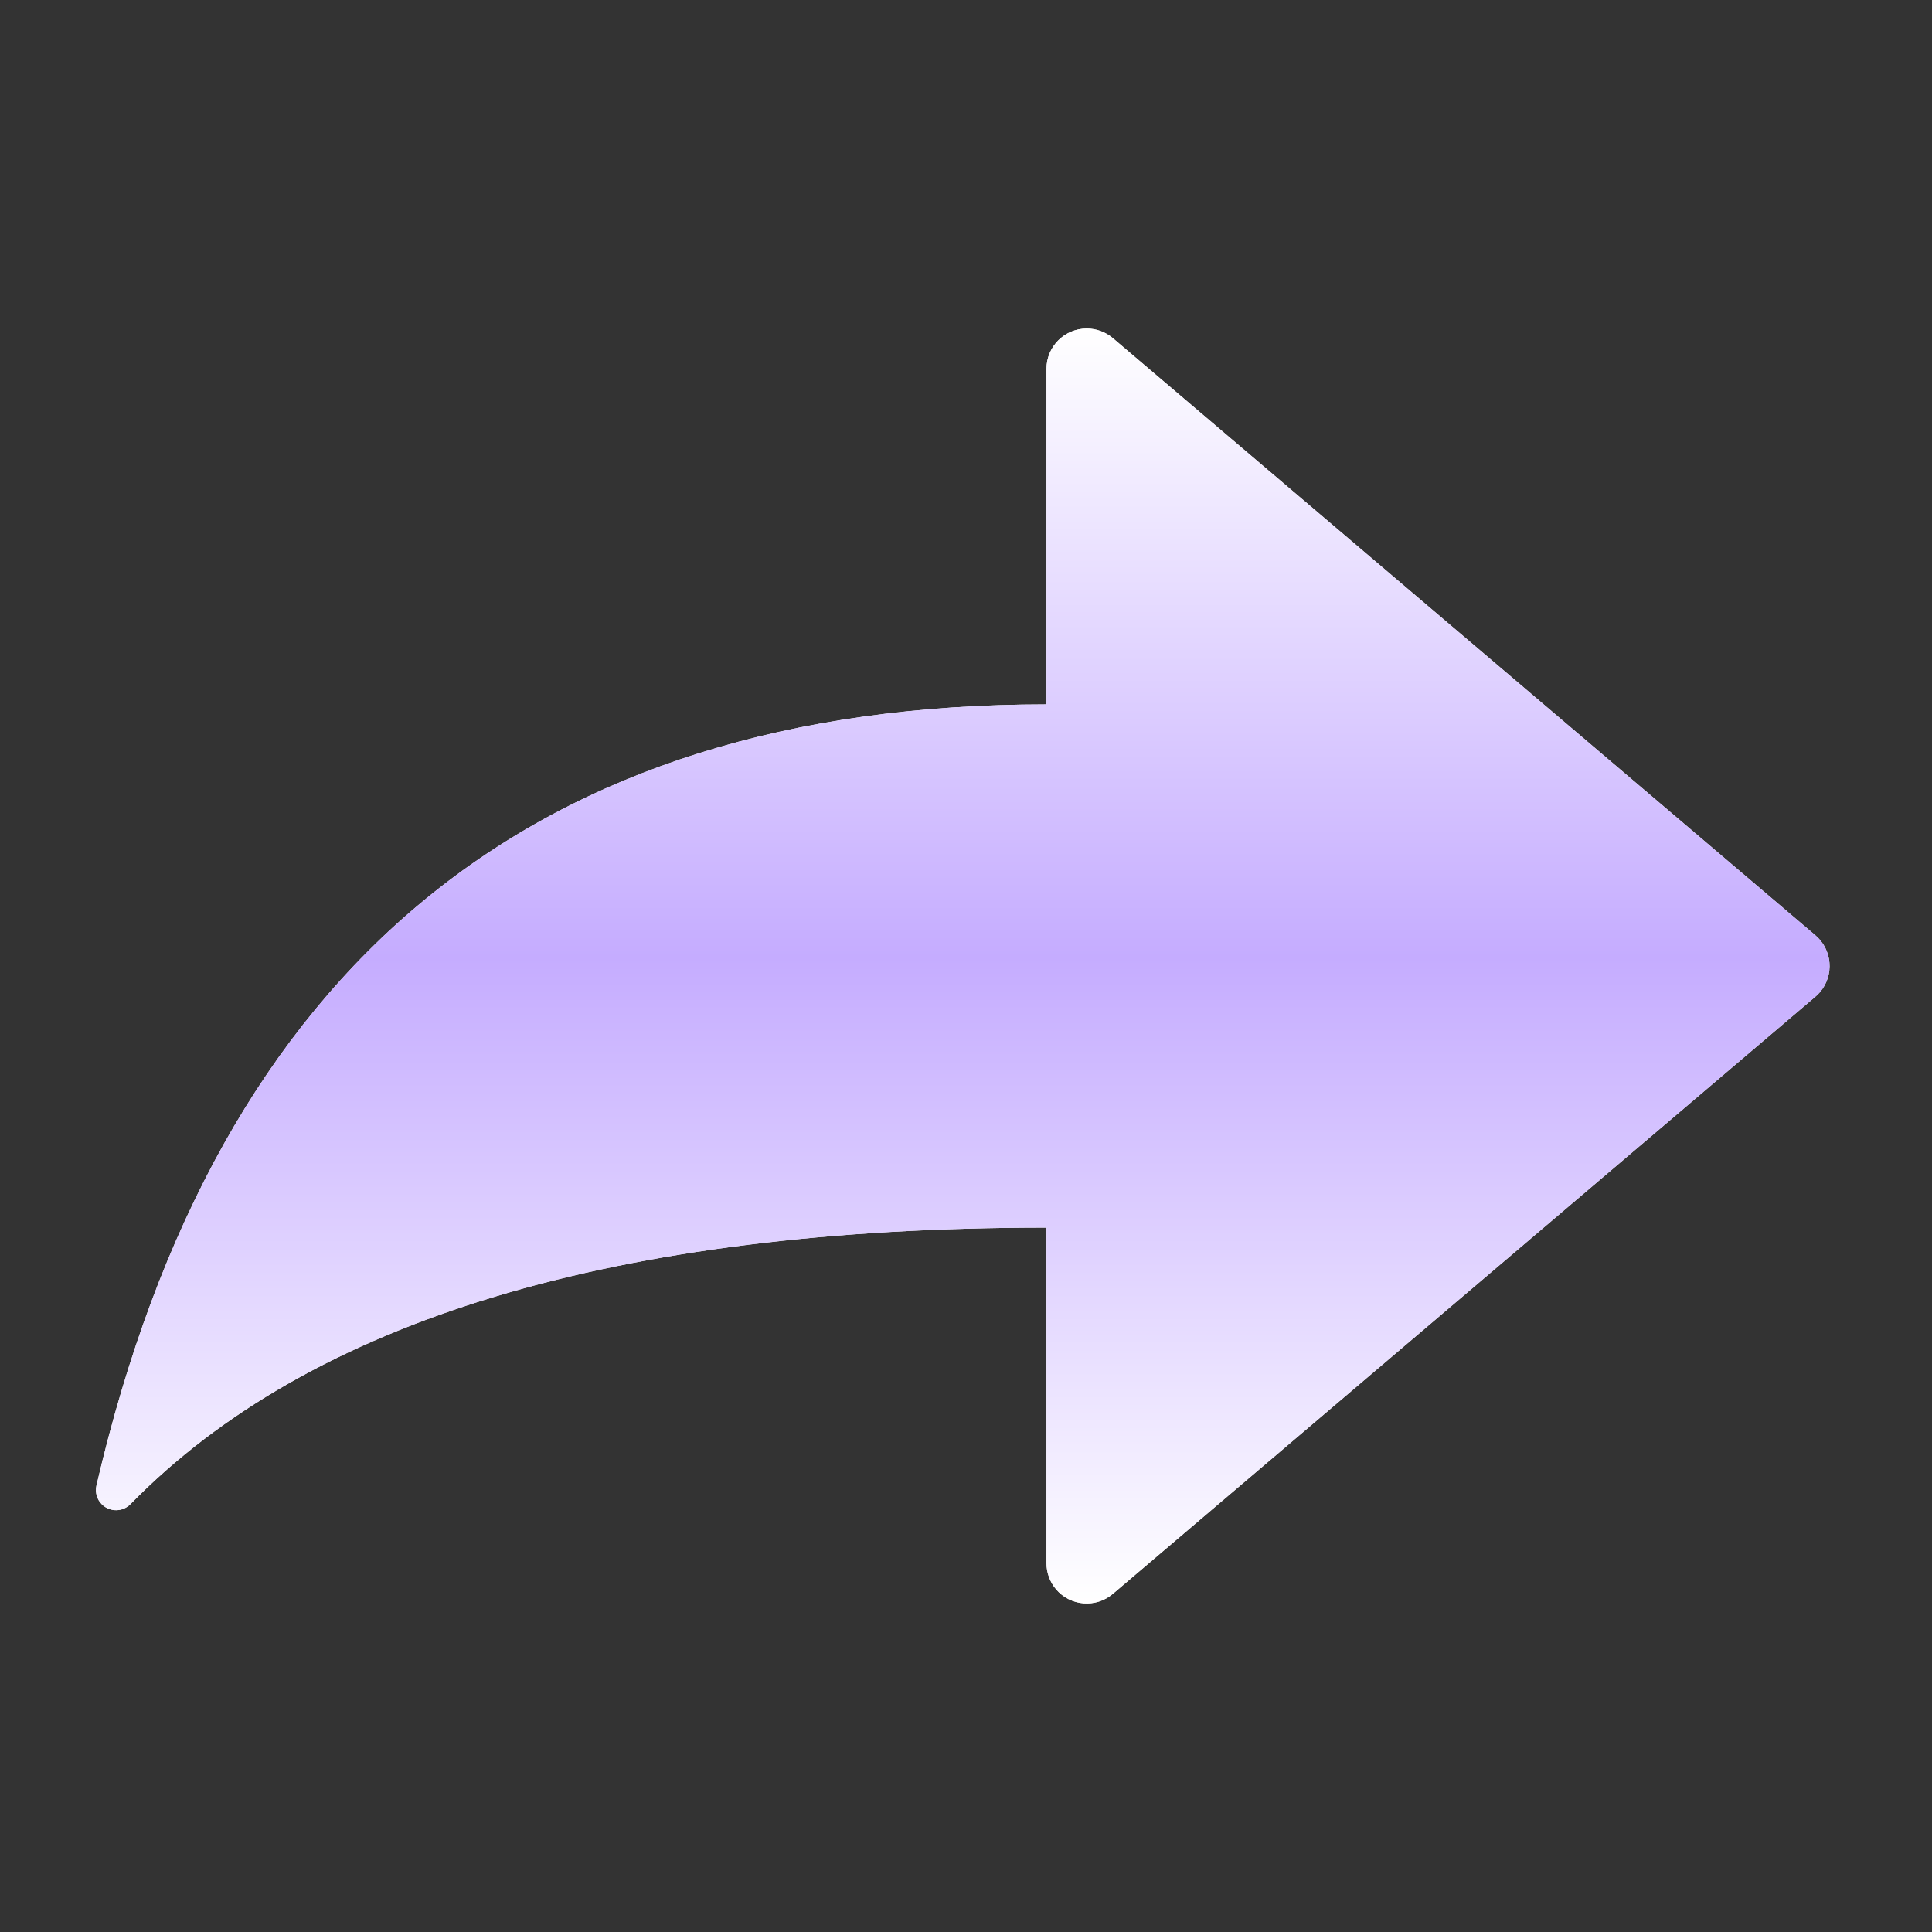
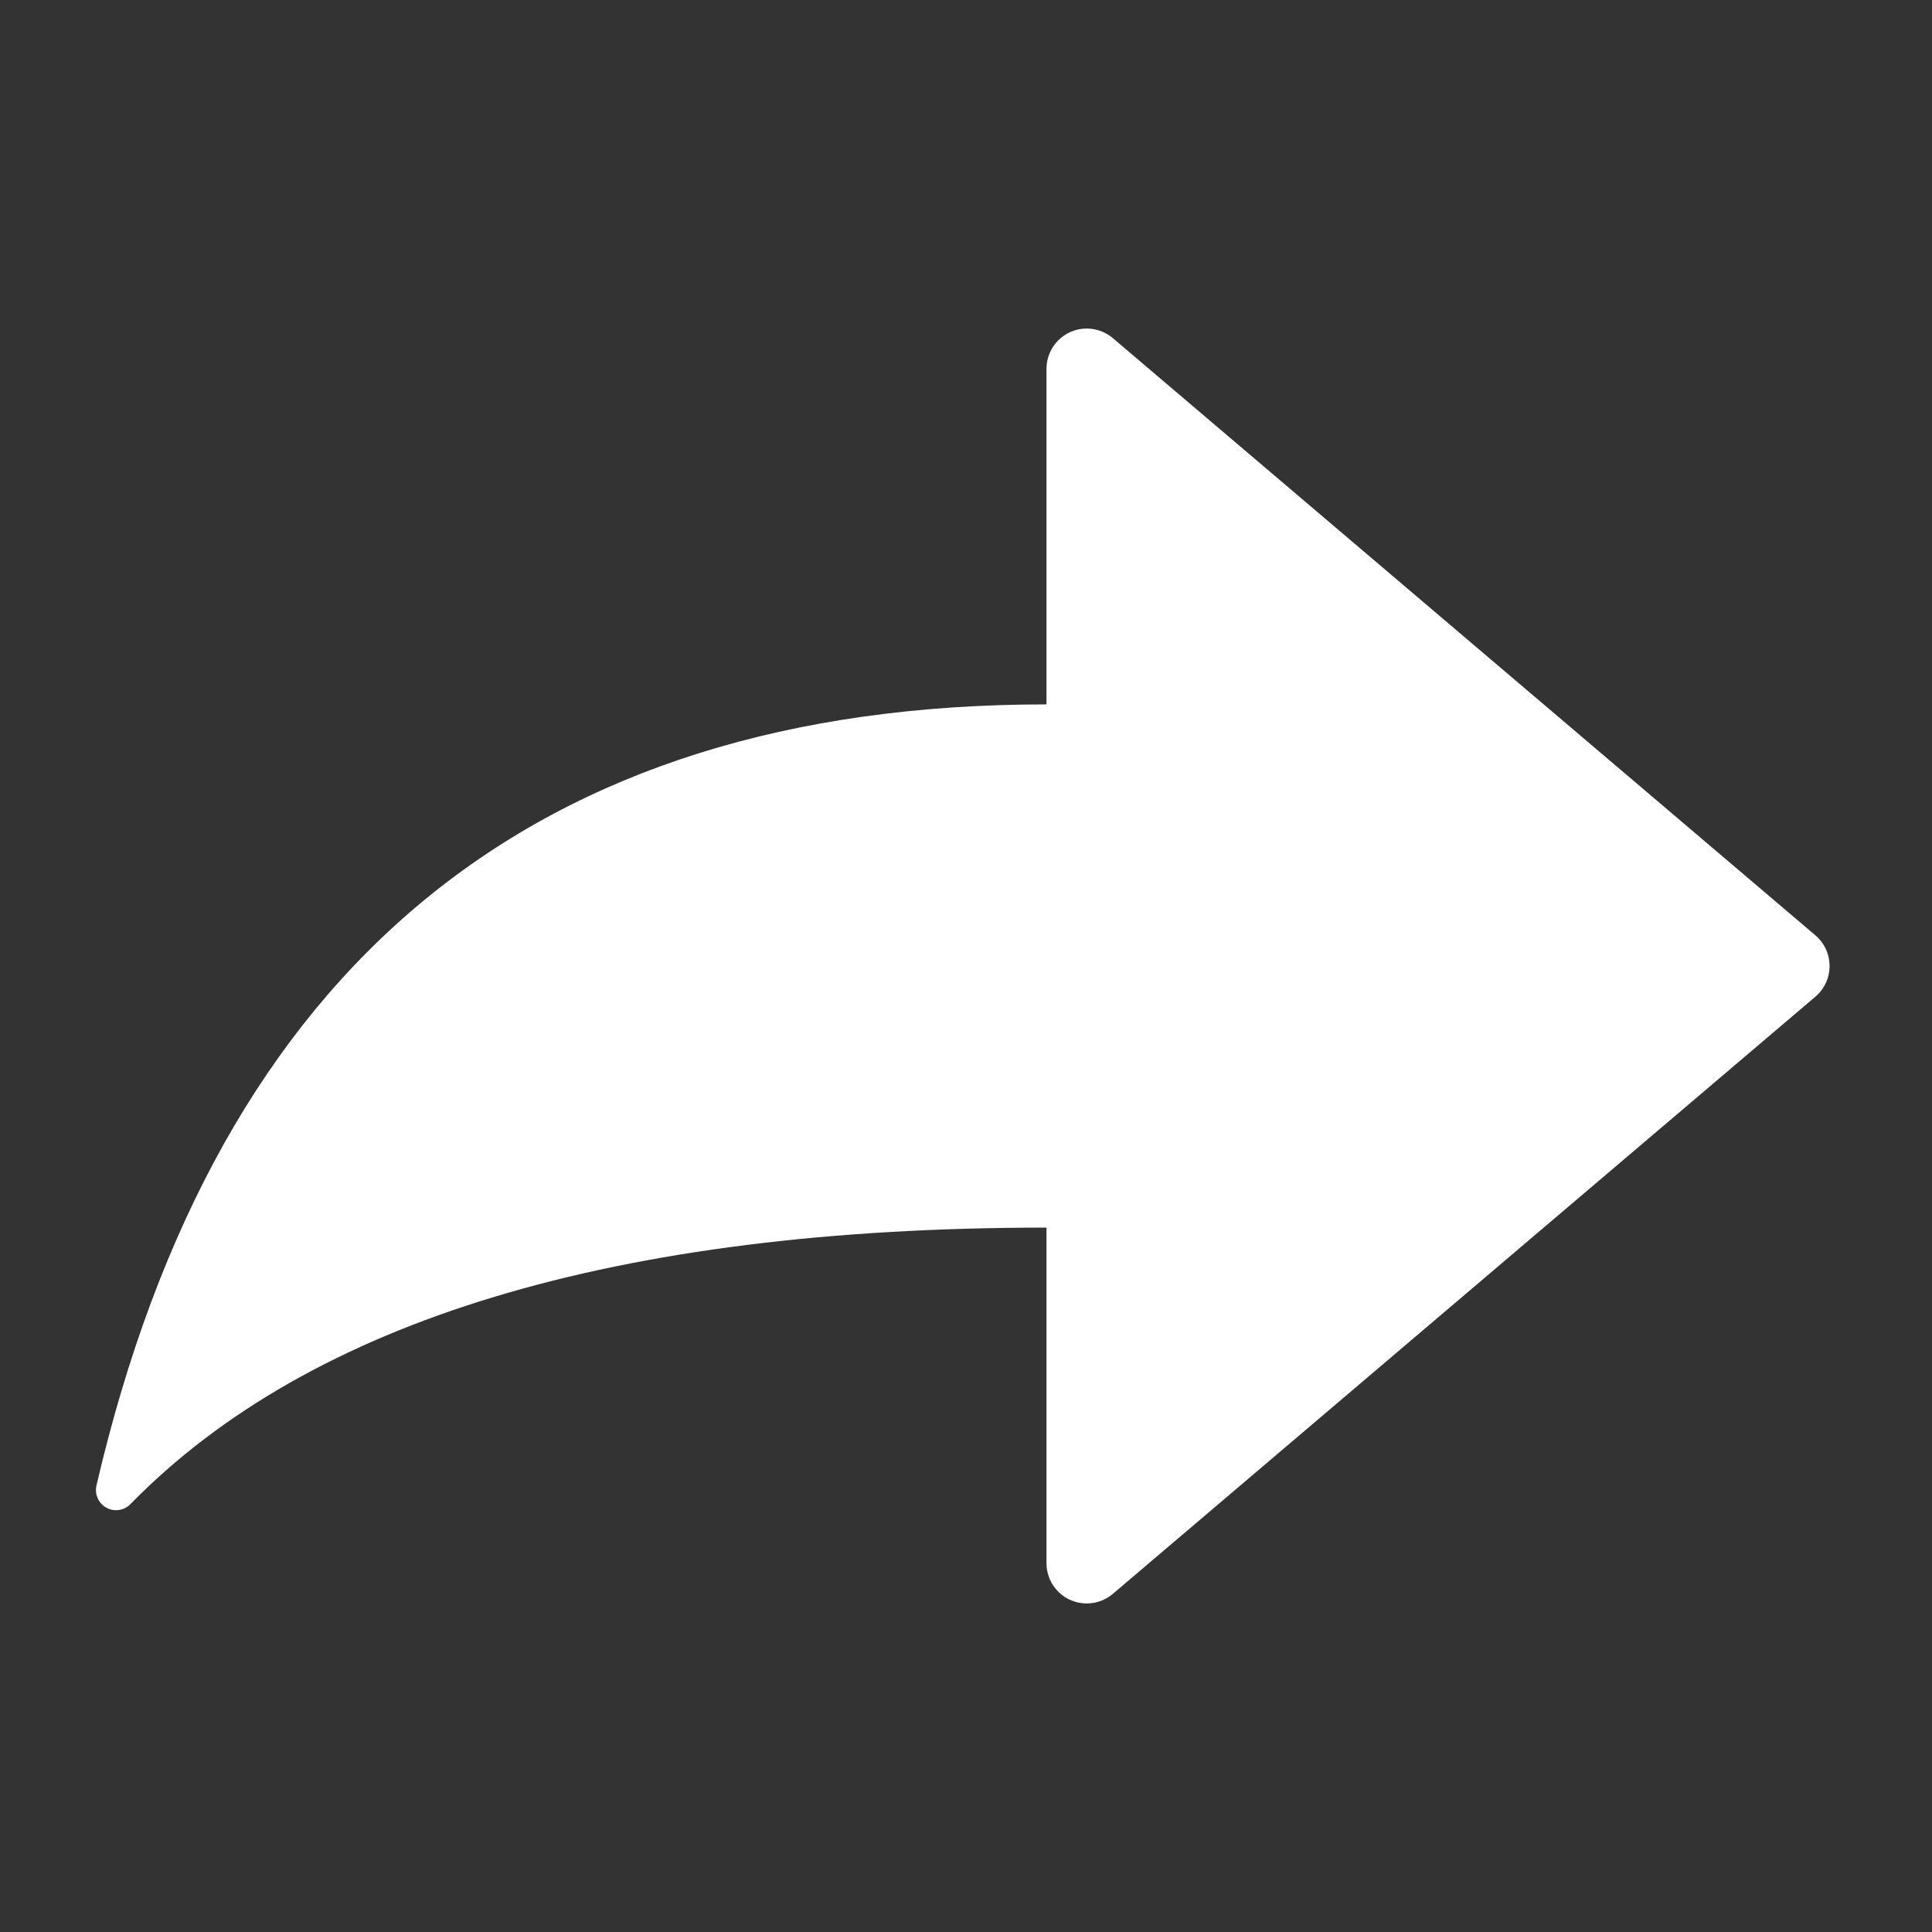
<svg xmlns="http://www.w3.org/2000/svg" width="44" height="44" viewBox="0 0 44 44" fill="none">
  <rect x="0" y="0" width="44" height="44" fill="#333333" stroke="none" />
  <path d="M23.833 16.042V8.399C23.833 7.893 24.244 7.482 24.75 7.482C24.967 7.482 25.178 7.56 25.343 7.7L41.345 21.302C41.73 21.629 41.777 22.208 41.45 22.594C41.417 22.631 41.383 22.666 41.345 22.698L25.343 36.3C24.958 36.627 24.379 36.581 24.051 36.195C23.91 36.029 23.833 35.819 23.833 35.601V27.958C14.032 27.958 7.078 30.057 2.971 34.255C2.794 34.437 2.504 34.44 2.323 34.263C2.208 34.151 2.161 33.987 2.197 33.831C4.955 21.971 12.167 16.042 23.833 16.042ZM23.833 16.042V8.399C23.833 7.893 24.244 7.482 24.75 7.482C24.967 7.482 25.178 7.56 25.343 7.7L41.345 21.302C41.73 21.629 41.777 22.208 41.45 22.594C41.417 22.631 41.383 22.666 41.345 22.698L25.343 36.3C24.958 36.627 24.379 36.581 24.051 36.195C23.91 36.029 23.833 35.819 23.833 35.601V27.958C14.032 27.958 7.078 30.057 2.971 34.255C2.794 34.437 2.504 34.44 2.323 34.263C2.208 34.151 2.161 33.987 2.197 33.831C4.955 21.971 12.167 16.042 23.833 16.042Z" fill="white" />
-   <path d="M23.833 16.042V8.399C23.833 7.893 24.244 7.482 24.75 7.482C24.967 7.482 25.178 7.56 25.343 7.7L41.345 21.302C41.73 21.629 41.777 22.208 41.45 22.594C41.417 22.631 41.383 22.666 41.345 22.698L25.343 36.3C24.958 36.627 24.379 36.581 24.051 36.195C23.91 36.029 23.833 35.819 23.833 35.601V27.958C14.032 27.958 7.078 30.057 2.971 34.255C2.794 34.437 2.504 34.44 2.323 34.263C2.208 34.151 2.161 33.987 2.197 33.831C4.955 21.971 12.167 16.042 23.833 16.042ZM23.833 16.042V8.399C23.833 7.893 24.244 7.482 24.75 7.482C24.967 7.482 25.178 7.56 25.343 7.7L41.345 21.302C41.73 21.629 41.777 22.208 41.45 22.594C41.417 22.631 41.383 22.666 41.345 22.698L25.343 36.3C24.958 36.627 24.379 36.581 24.051 36.195C23.91 36.029 23.833 35.819 23.833 35.601V27.958C14.032 27.958 7.078 30.057 2.971 34.255C2.794 34.437 2.504 34.44 2.323 34.263C2.208 34.151 2.161 33.987 2.197 33.831C4.955 21.971 12.167 16.042 23.833 16.042Z" fill="url(#paint0_linear_8762_3332)" />
  <defs>
    <linearGradient id="paint0_linear_8762_3332" x1="23.283" y1="7.482" x2="23.283" y2="36.518" gradientUnits="userSpaceOnUse">
      <stop stop-color="white" />
      <stop offset="0.493" stop-color="#C5ACFF" />
      <stop offset="1" stop-color="white" />
    </linearGradient>
  </defs>
</svg>